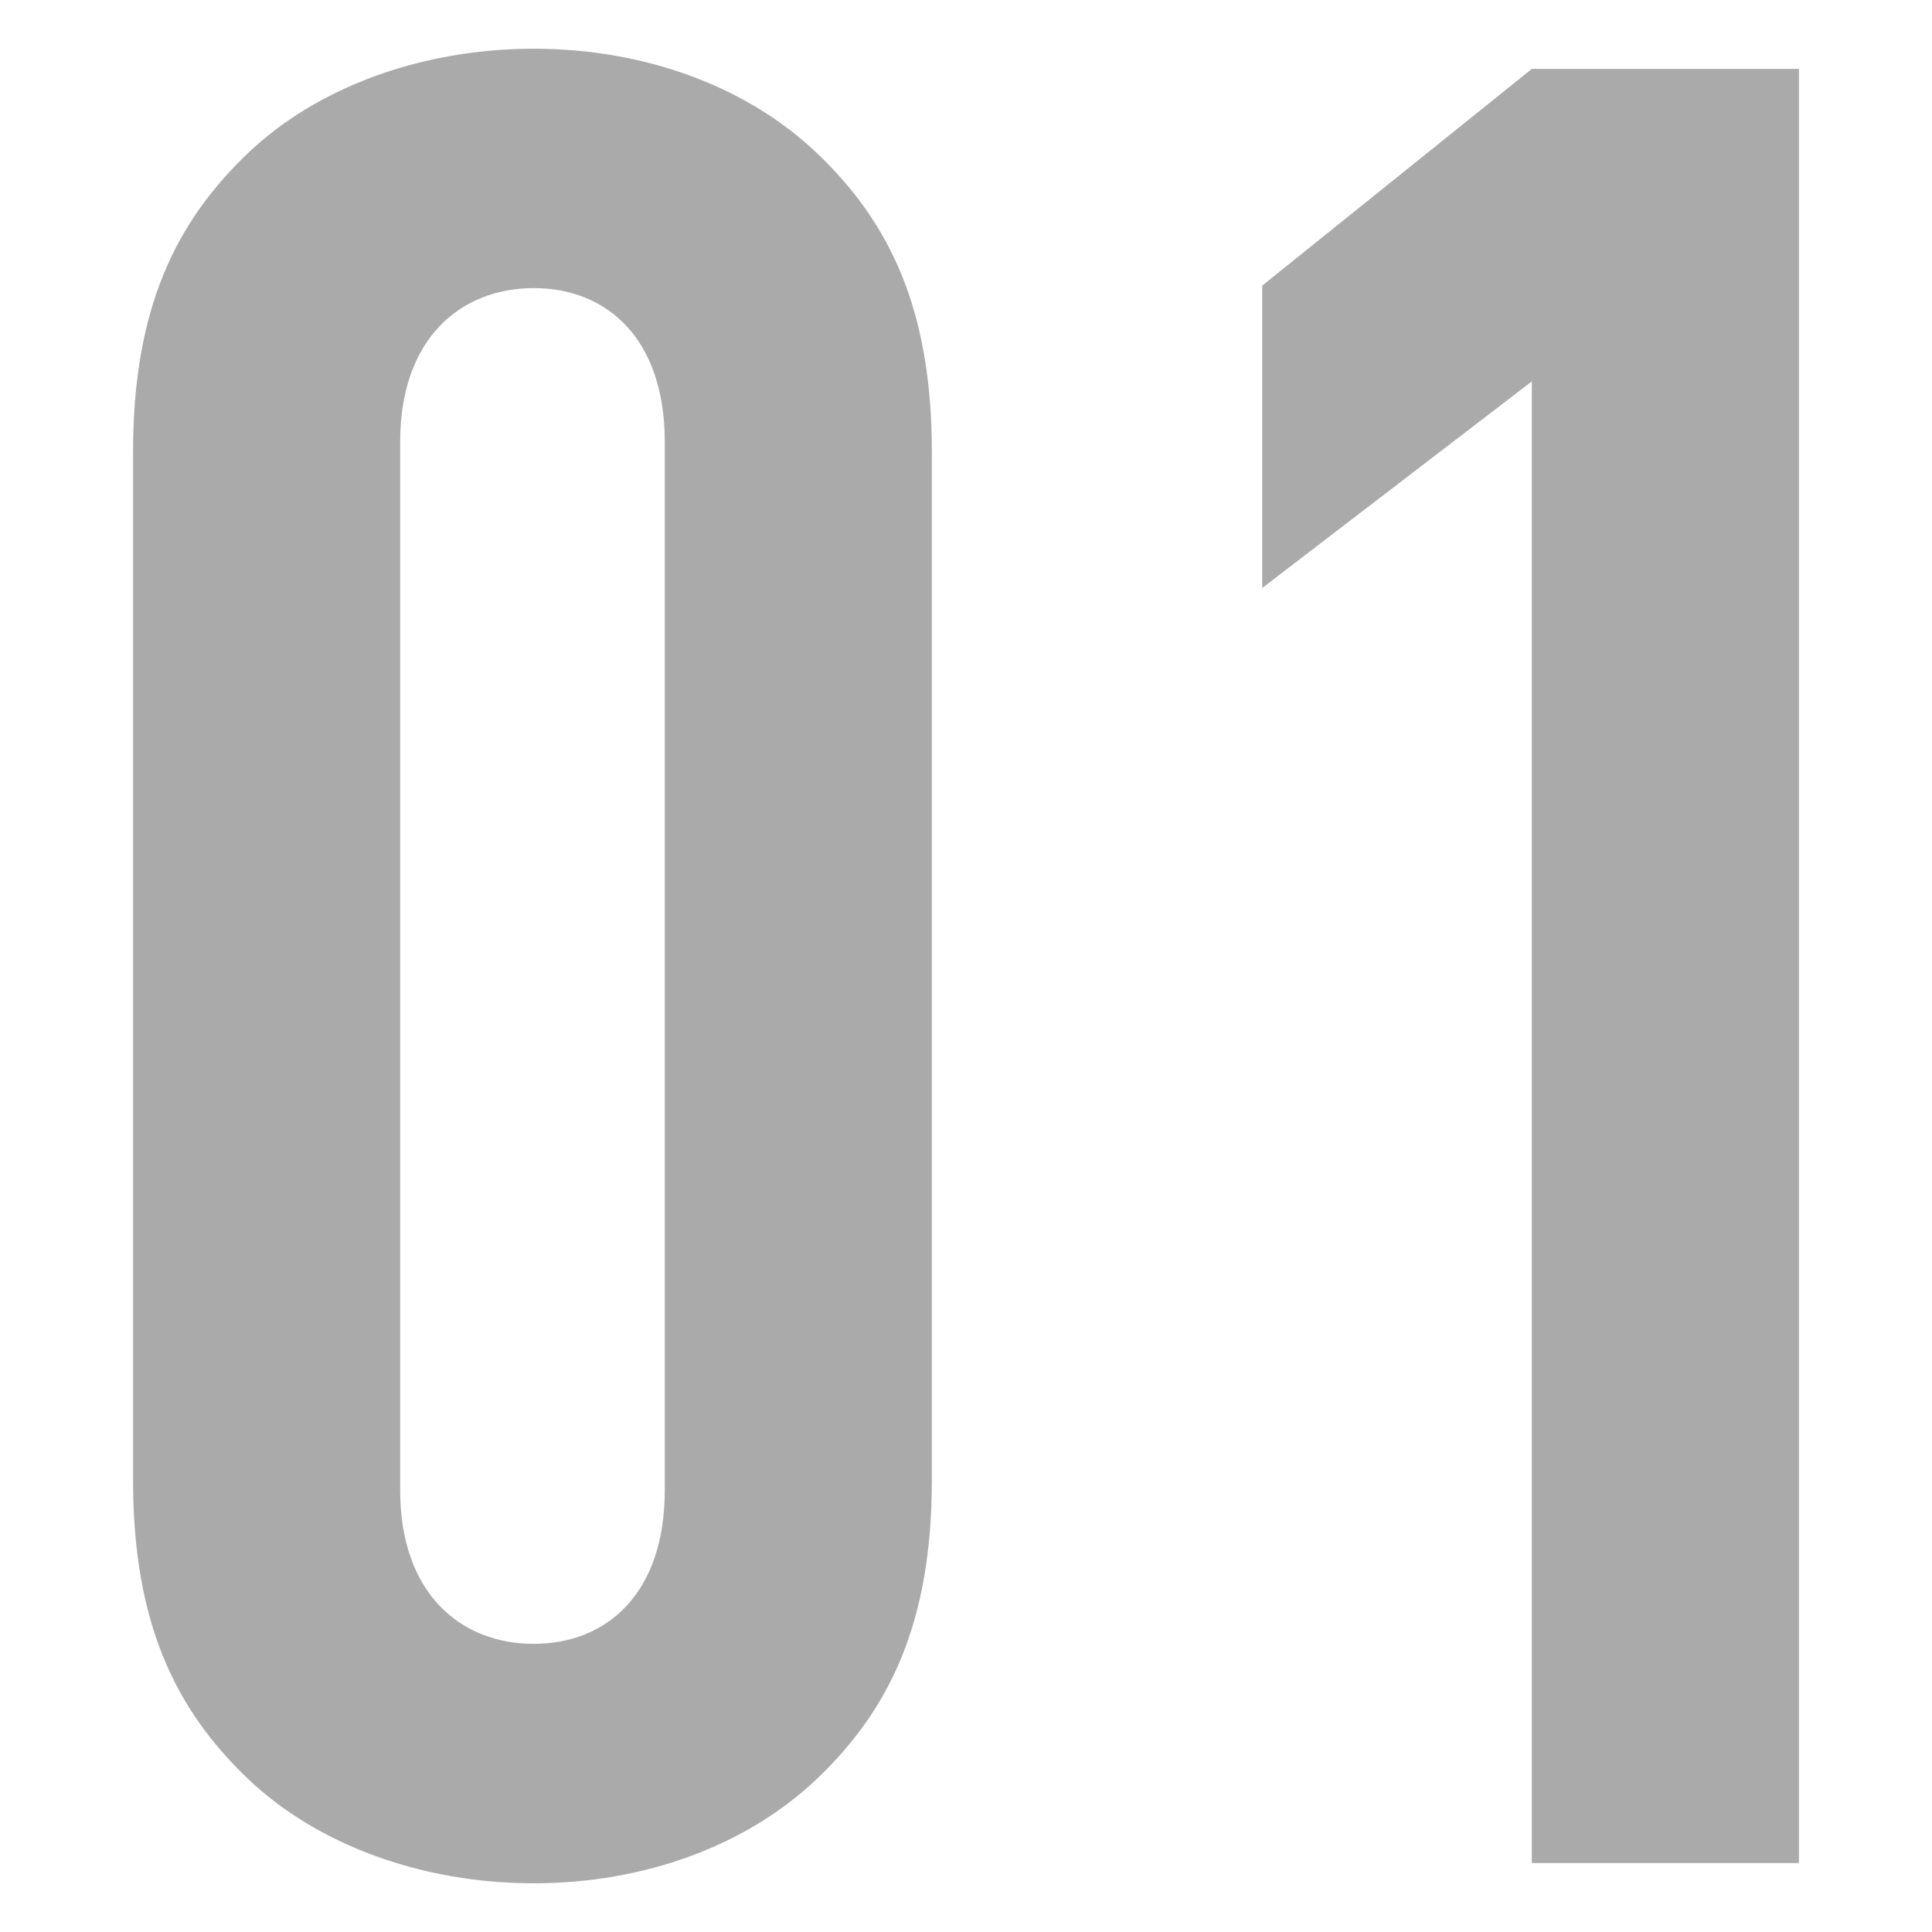
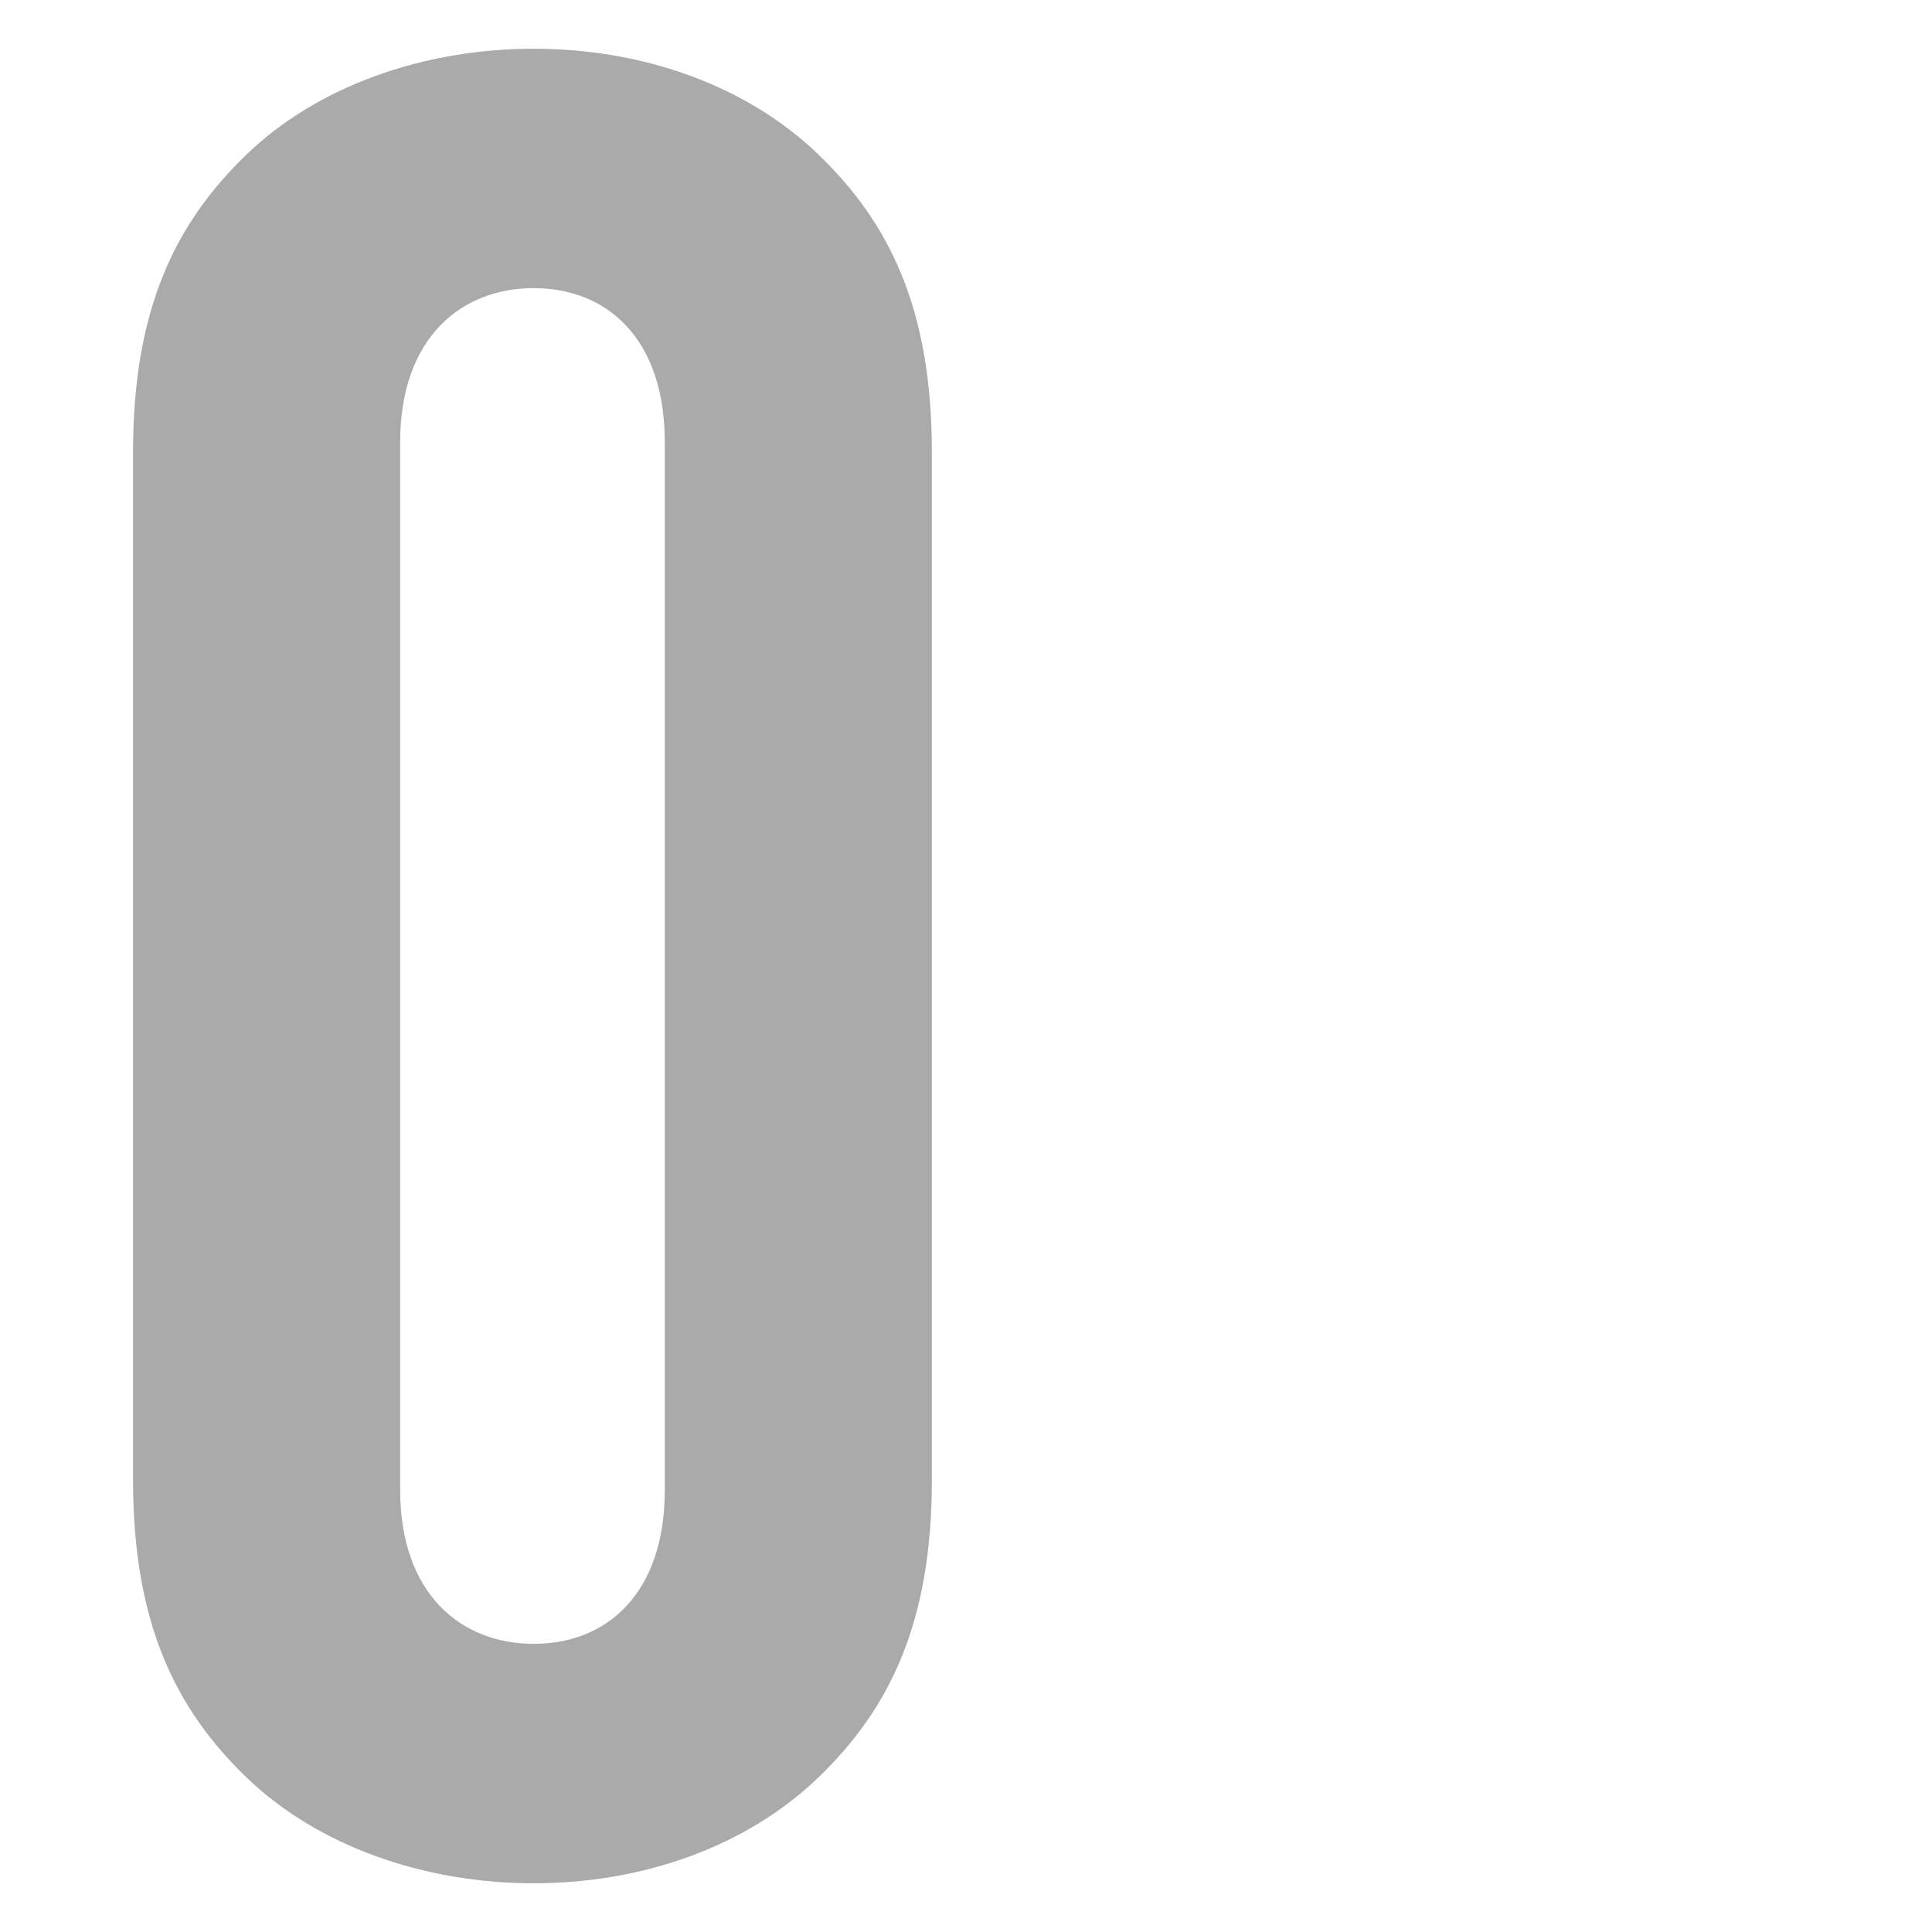
<svg xmlns="http://www.w3.org/2000/svg" version="1.1" id="レイヤー_1" x="0px" y="0px" viewBox="0 0 46 46" style="enable-background:new 0 0 46 46;" xml:space="preserve">
  <style type="text/css">
	.st0{fill:#AAAAAA;}
</style>
  <g>
    <path class="st0" d="M19.487,42.319c-1.68,1.62-4.14,2.521-6.779,2.521s-5.16-0.9-6.84-2.521s-2.7-3.66-2.7-7.08V10.76   c0-3.42,1.021-5.46,2.7-7.08s4.2-2.52,6.84-2.52s5.1,0.899,6.779,2.52c1.681,1.62,2.7,3.66,2.7,7.08v24.479   C22.187,38.659,21.167,40.699,19.487,42.319z M15.828,10.52c0-2.46-1.38-3.66-3.12-3.66s-3.18,1.2-3.18,3.66v24.959   c0,2.46,1.439,3.66,3.18,3.66s3.12-1.2,3.12-3.66V10.52z" />
-     <path class="st0" d="M36.472,44.359V9.081L30.053,14V6.8l6.419-5.16h6.36v42.719H36.472z" />
  </g>
</svg>